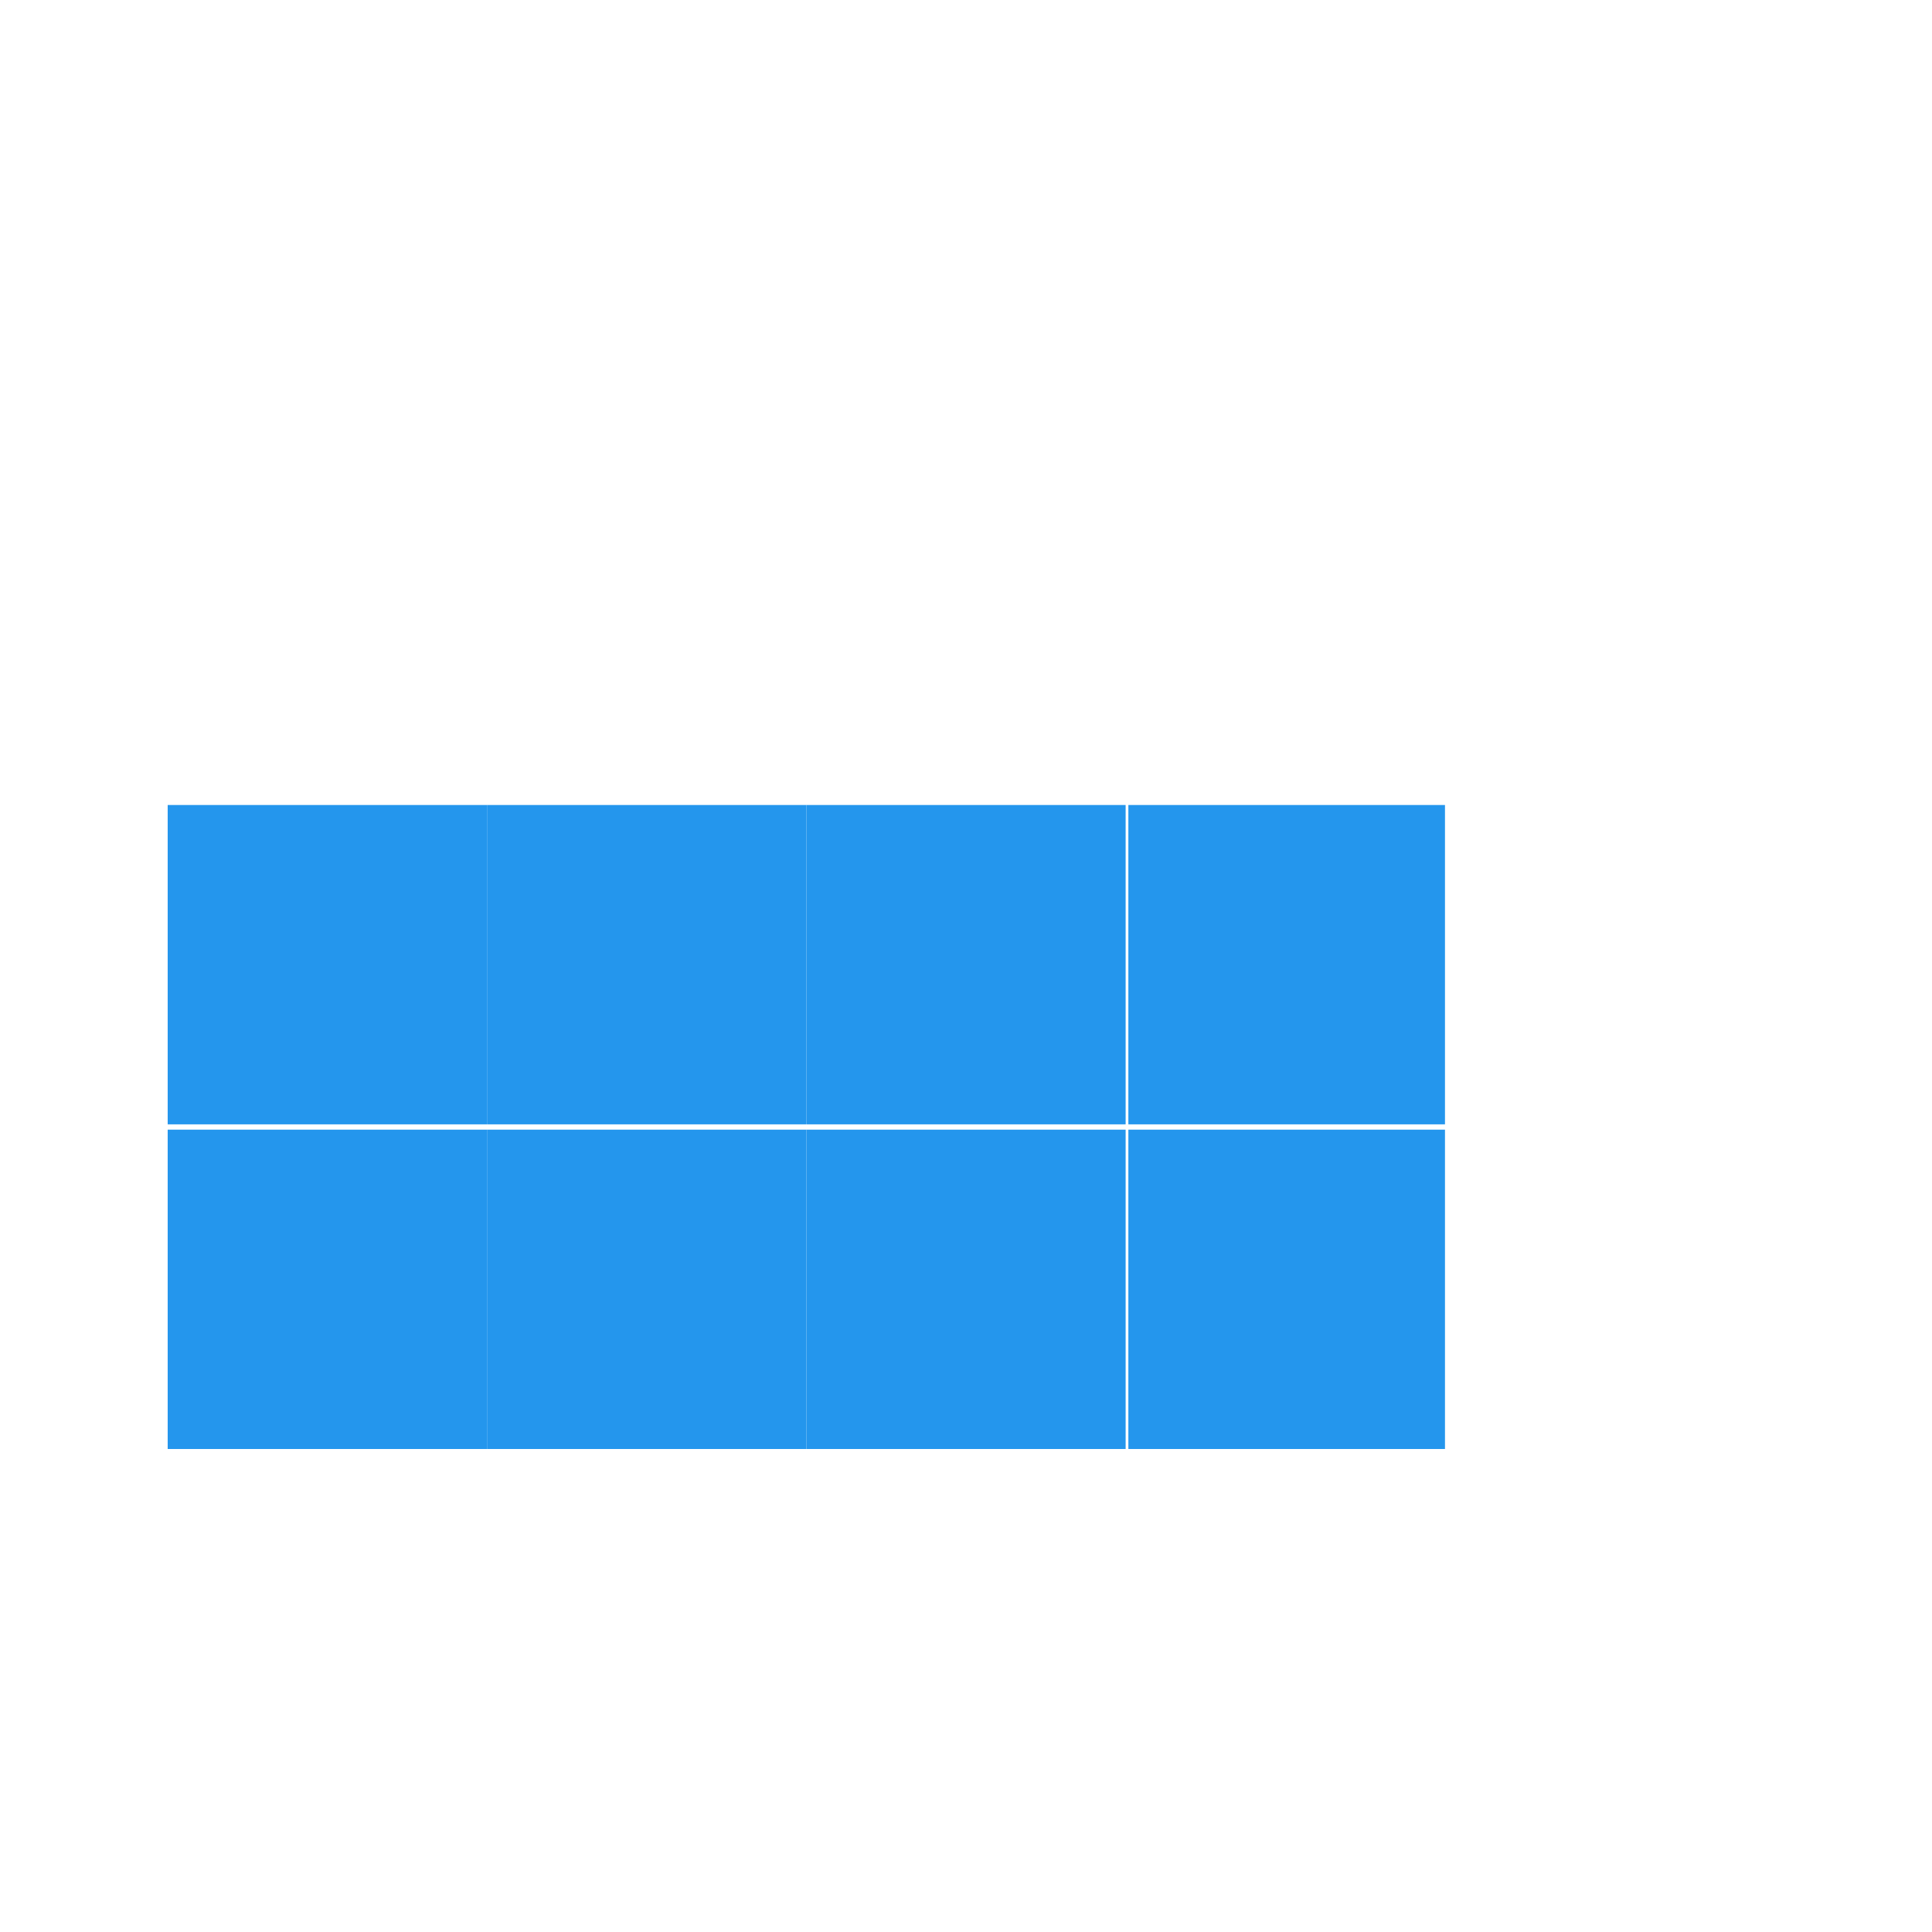
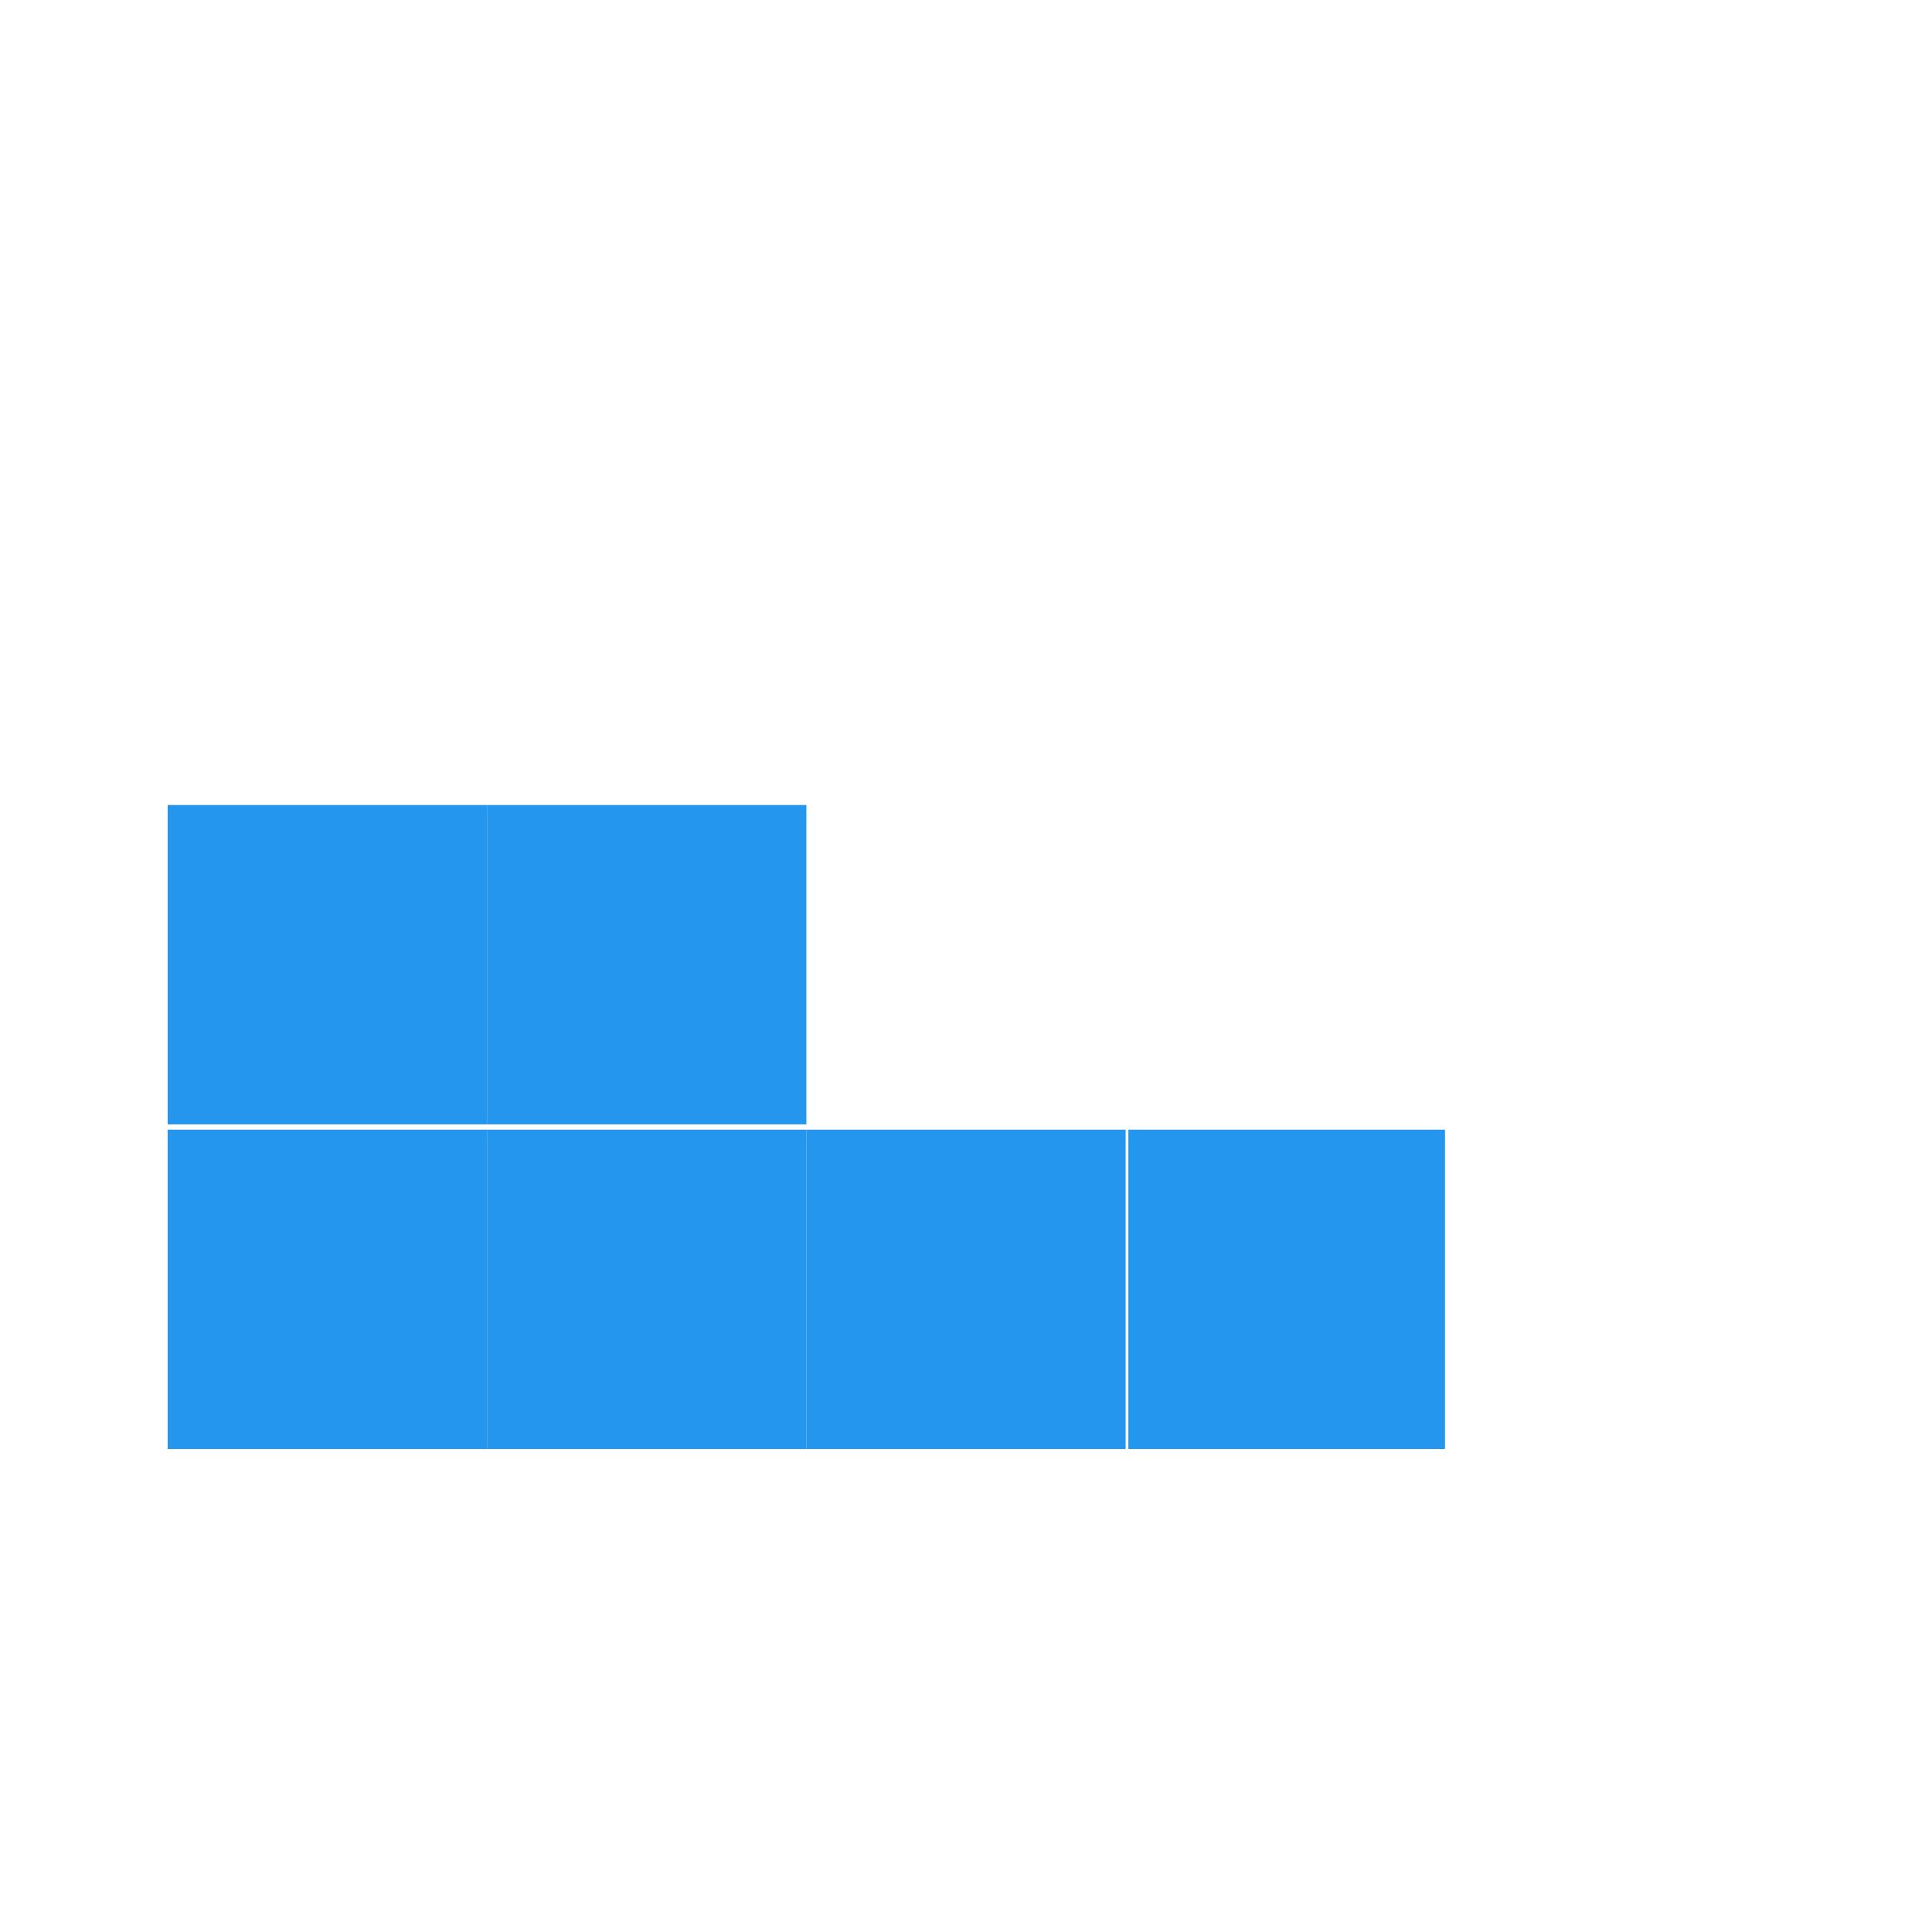
<svg xmlns="http://www.w3.org/2000/svg" width="24" height="24" viewBox="0 0 24 24" fill="none">
-   <path d="M13.983 10H10.017V13.967H13.983V10Z" fill="#2496ED" />
-   <path d="M17.95 10H14.017V13.967H17.95V10Z" fill="#2496ED" />
  <path d="M10.017 14.033H13.983V18H10.017V14.033Z" fill="#2496ED" />
  <path d="M14.017 14.033H17.95V18H14.017V14.033Z" fill="#2496ED" />
  <path d="M6.05 14.033H10.017V18H6.05V14.033Z" fill="#2496ED" />
  <path d="M6.05 10H10.017V13.967H6.05V10Z" fill="#2496ED" />
  <path d="M2.083 14.033H6.05V18H2.083V14.033Z" fill="#2496ED" />
  <path d="M2.083 10H6.05V13.967H2.083V10Z" fill="#2496ED" />
</svg>